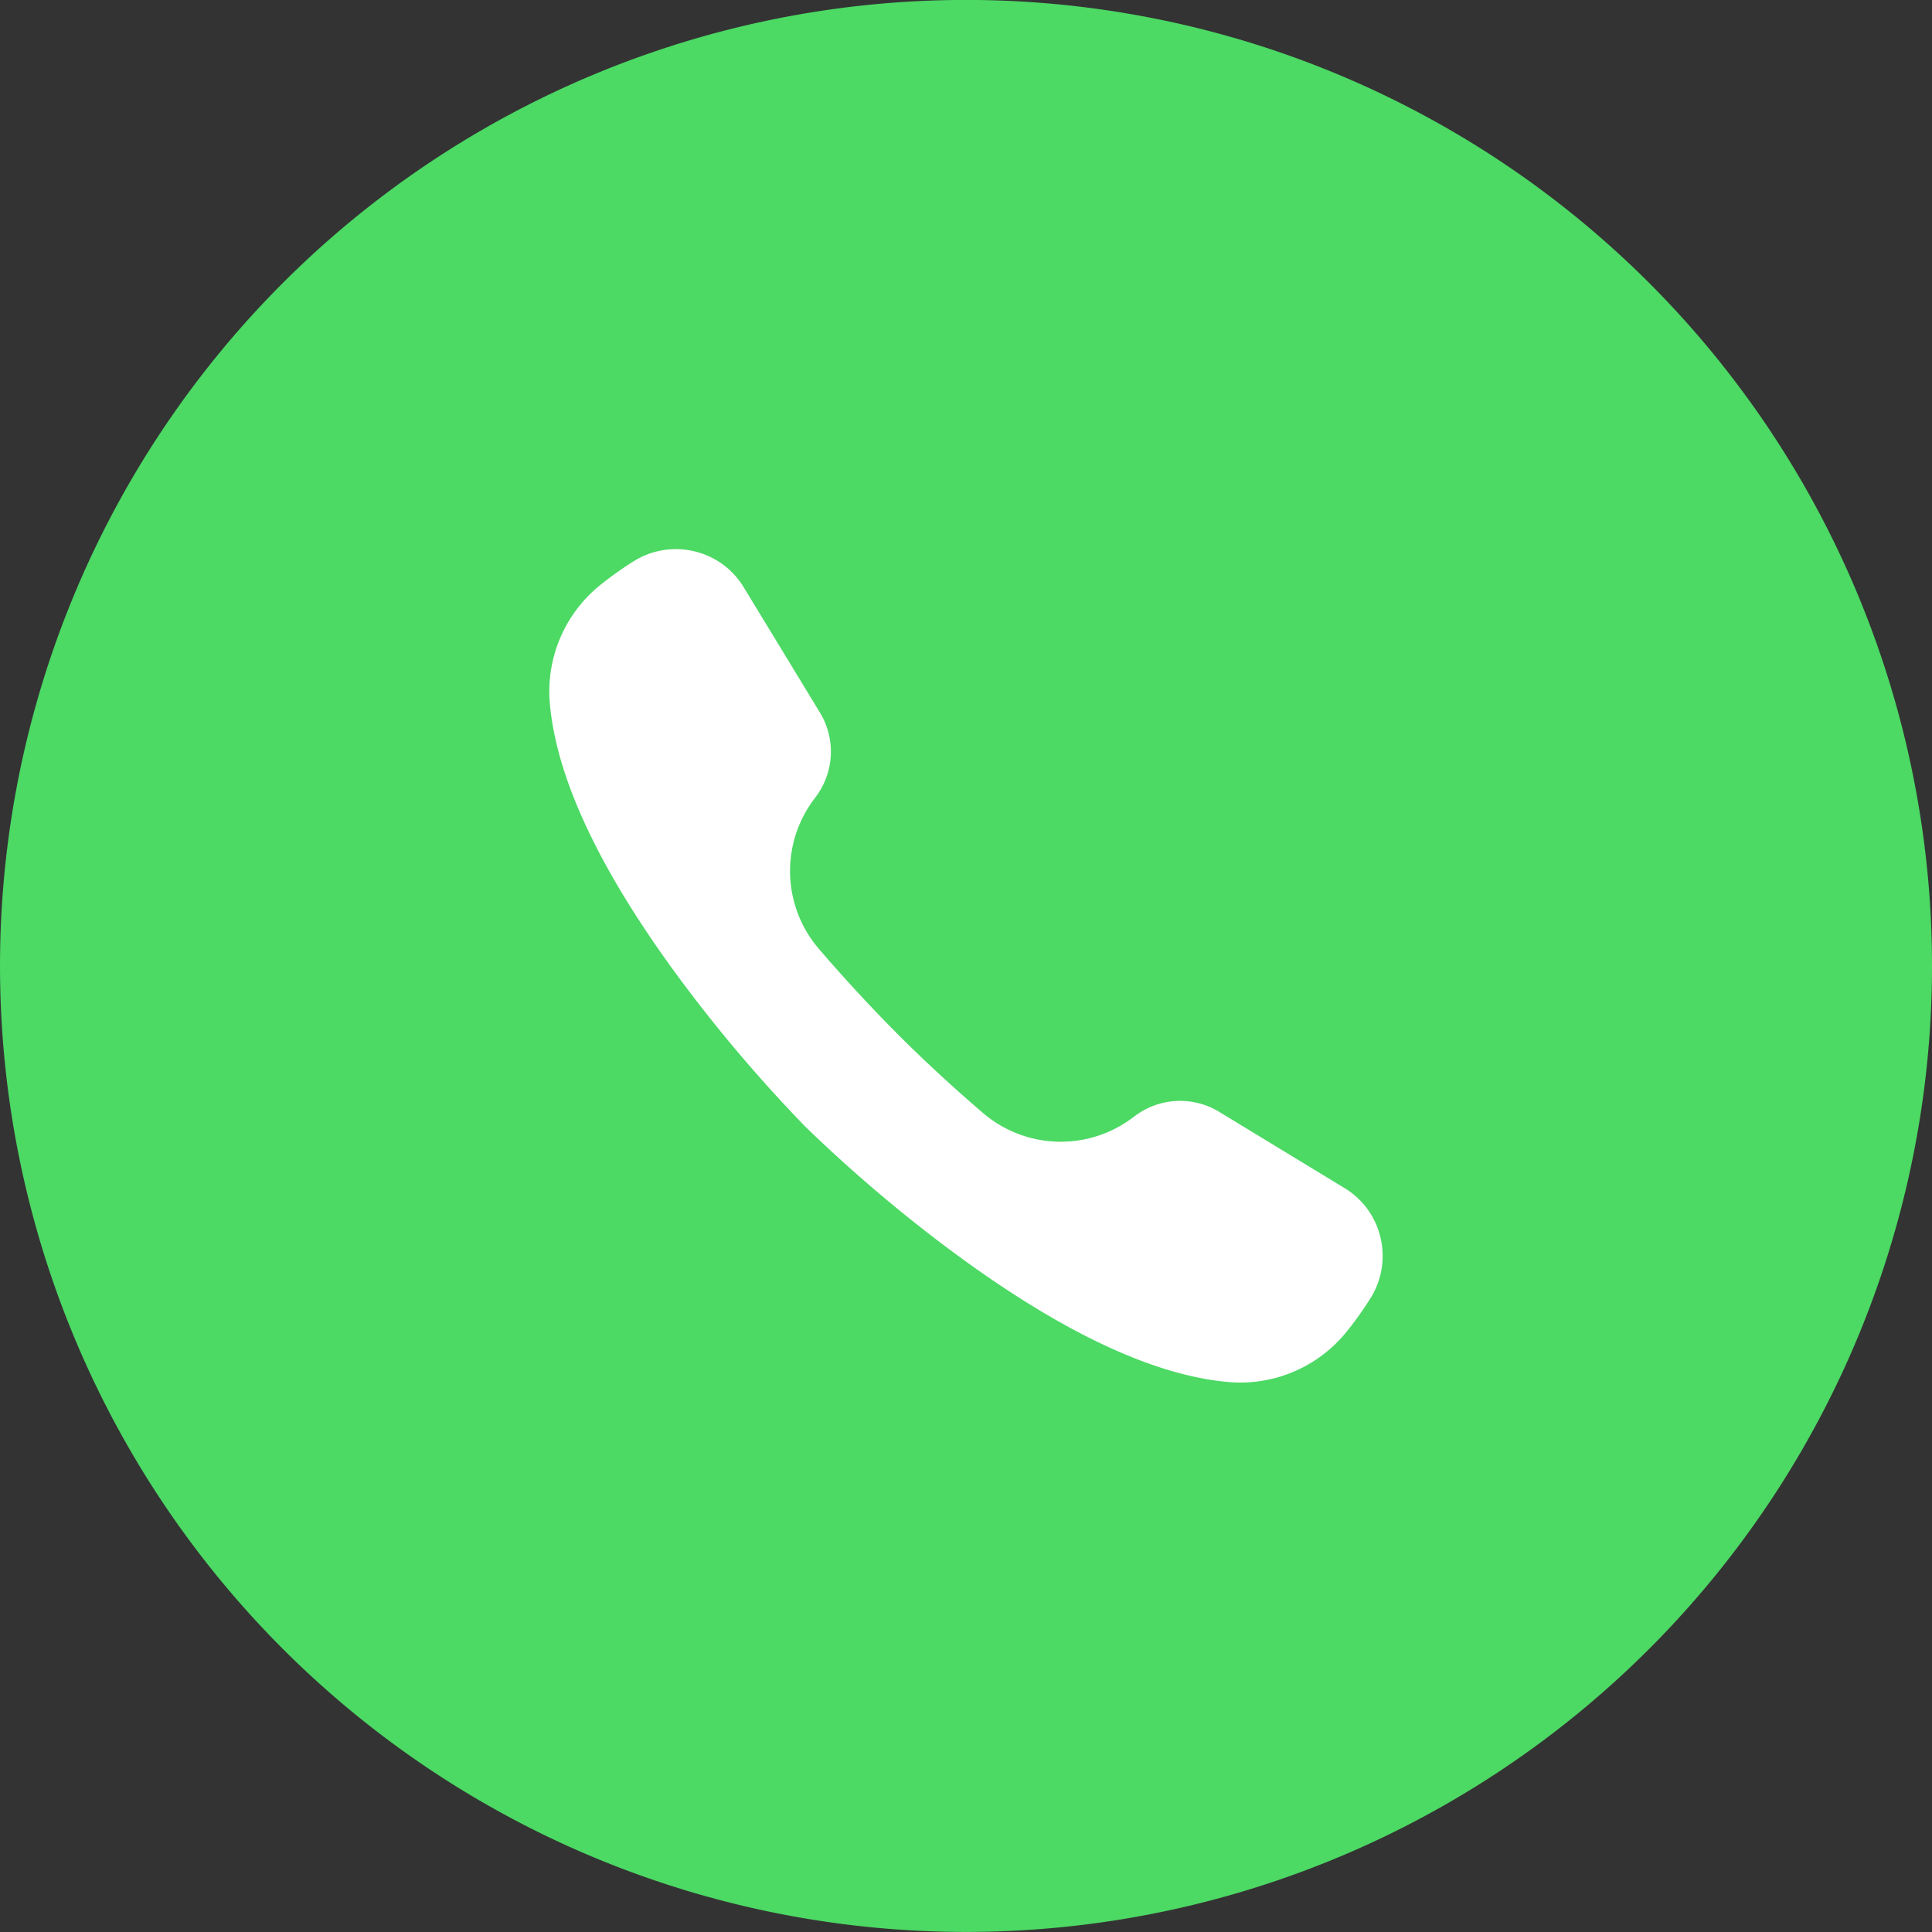
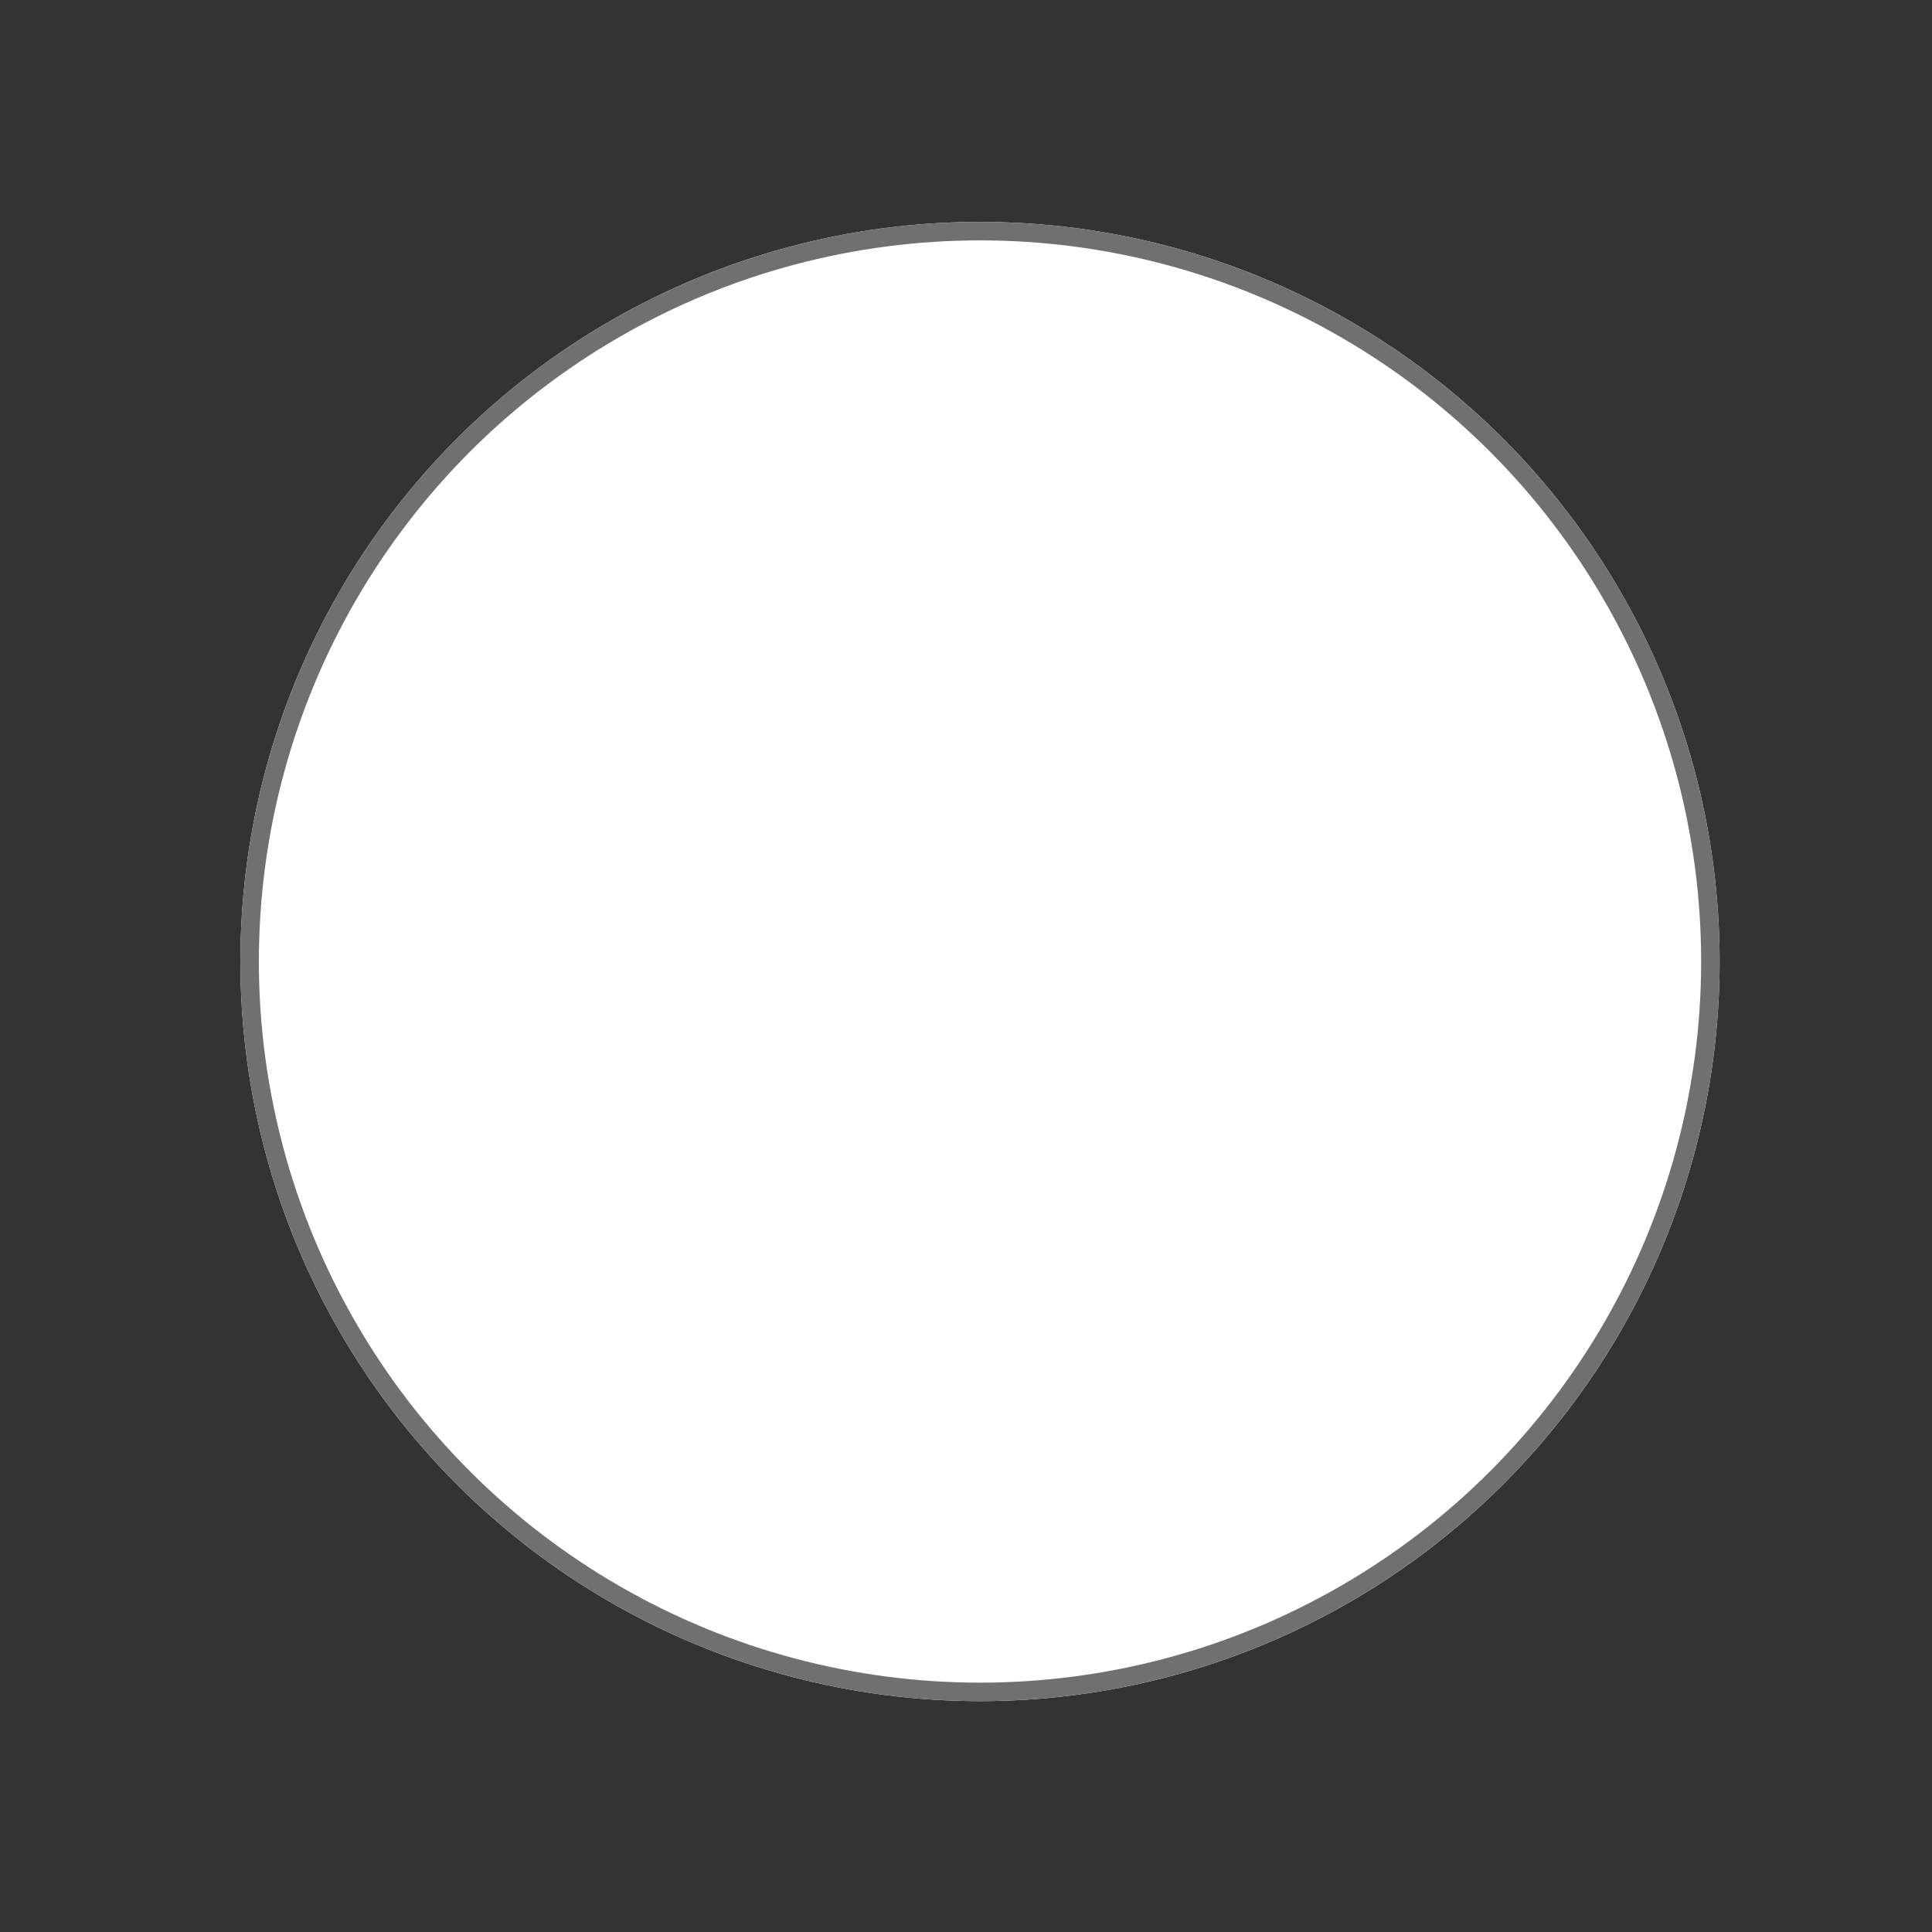
<svg xmlns="http://www.w3.org/2000/svg" width="104.485" height="104.485" viewBox="0 0 104.485 104.485">
  <rect x="0" y="0" width="104.485" height="104.485" fill="#333333" stroke="none" />
  <g id="Group_3" data-name="Group 3" transform="translate(-1006 -574)">
    <g id="Ellipse_113" data-name="Ellipse 113" transform="translate(1019 586)" fill="#fff" stroke="#707070" stroke-width="1">
      <circle cx="40" cy="40" r="40" stroke="none" />
      <circle cx="40" cy="40" r="39.5" fill="none" />
    </g>
-     <path id="Path_2" data-name="Path 2" d="M-613.833,1320.1a52.242,52.242,0,0,1,73.882,0,52.242,52.242,0,0,1,0,73.882,52.242,52.242,0,0,1-73.882,0A52.242,52.242,0,0,1-613.833,1320.1Zm14.427,22.657c.331,4.134,2.761,9.259,7.221,15.233a79.669,79.669,0,0,0,6.6,7.74,79.6,79.6,0,0,0,7.74,6.6c5.974,4.461,11.1,6.89,15.233,7.221a7.383,7.383,0,0,0,6.371-2.813,18.6,18.6,0,0,0,1.229-1.734,4.3,4.3,0,0,0,.533-3.286,4.244,4.244,0,0,0-1.939-2.661l-6.775-4.121a4.062,4.062,0,0,0-4.536.2l-.184.136a6.464,6.464,0,0,1-8.075-.291c-1.6-1.374-3.153-2.8-4.6-4.253s-2.879-3-4.253-4.6a6.464,6.464,0,0,1-.291-8.075l.136-.184a4.061,4.061,0,0,0,.2-4.536l-4.12-6.775a4.316,4.316,0,0,0-.636-.81,4.249,4.249,0,0,0-2.025-1.129,4.3,4.3,0,0,0-3.285.533,18.58,18.58,0,0,0-1.734,1.229A7.383,7.383,0,0,0-599.406,1342.761Z" transform="translate(1635.135 -730.802)" fill="#4cd964" />
  </g>
</svg>